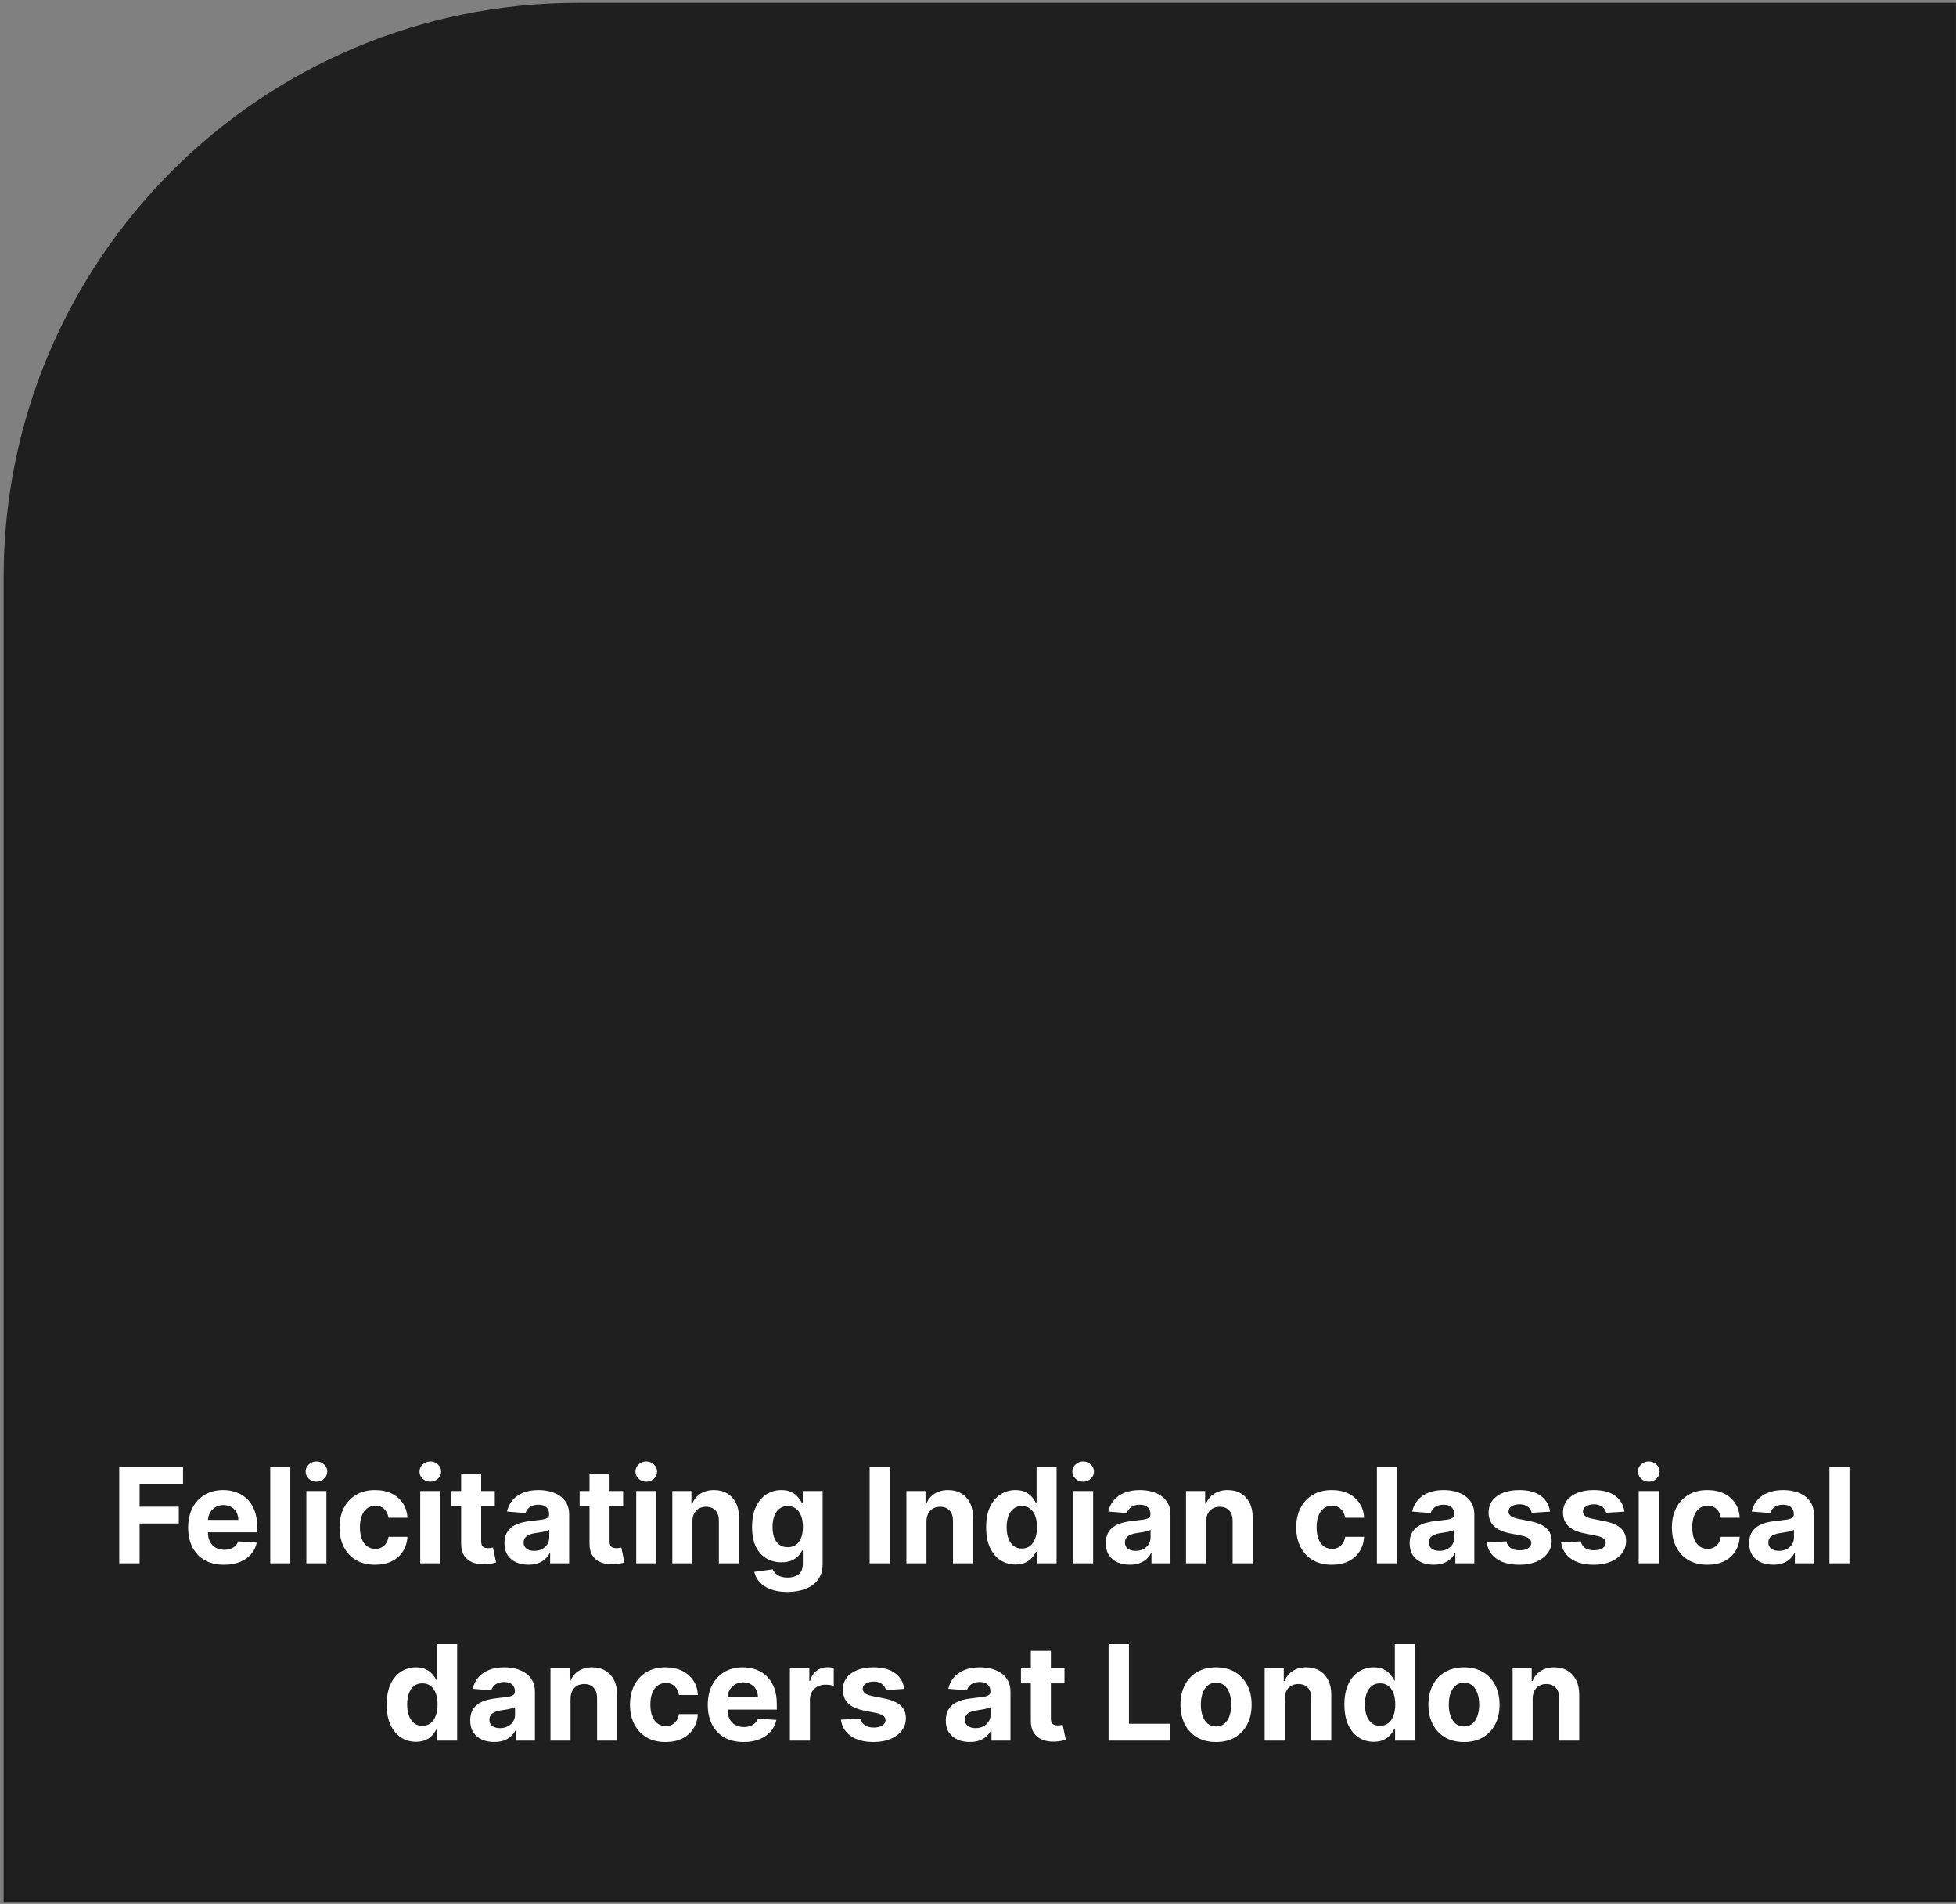
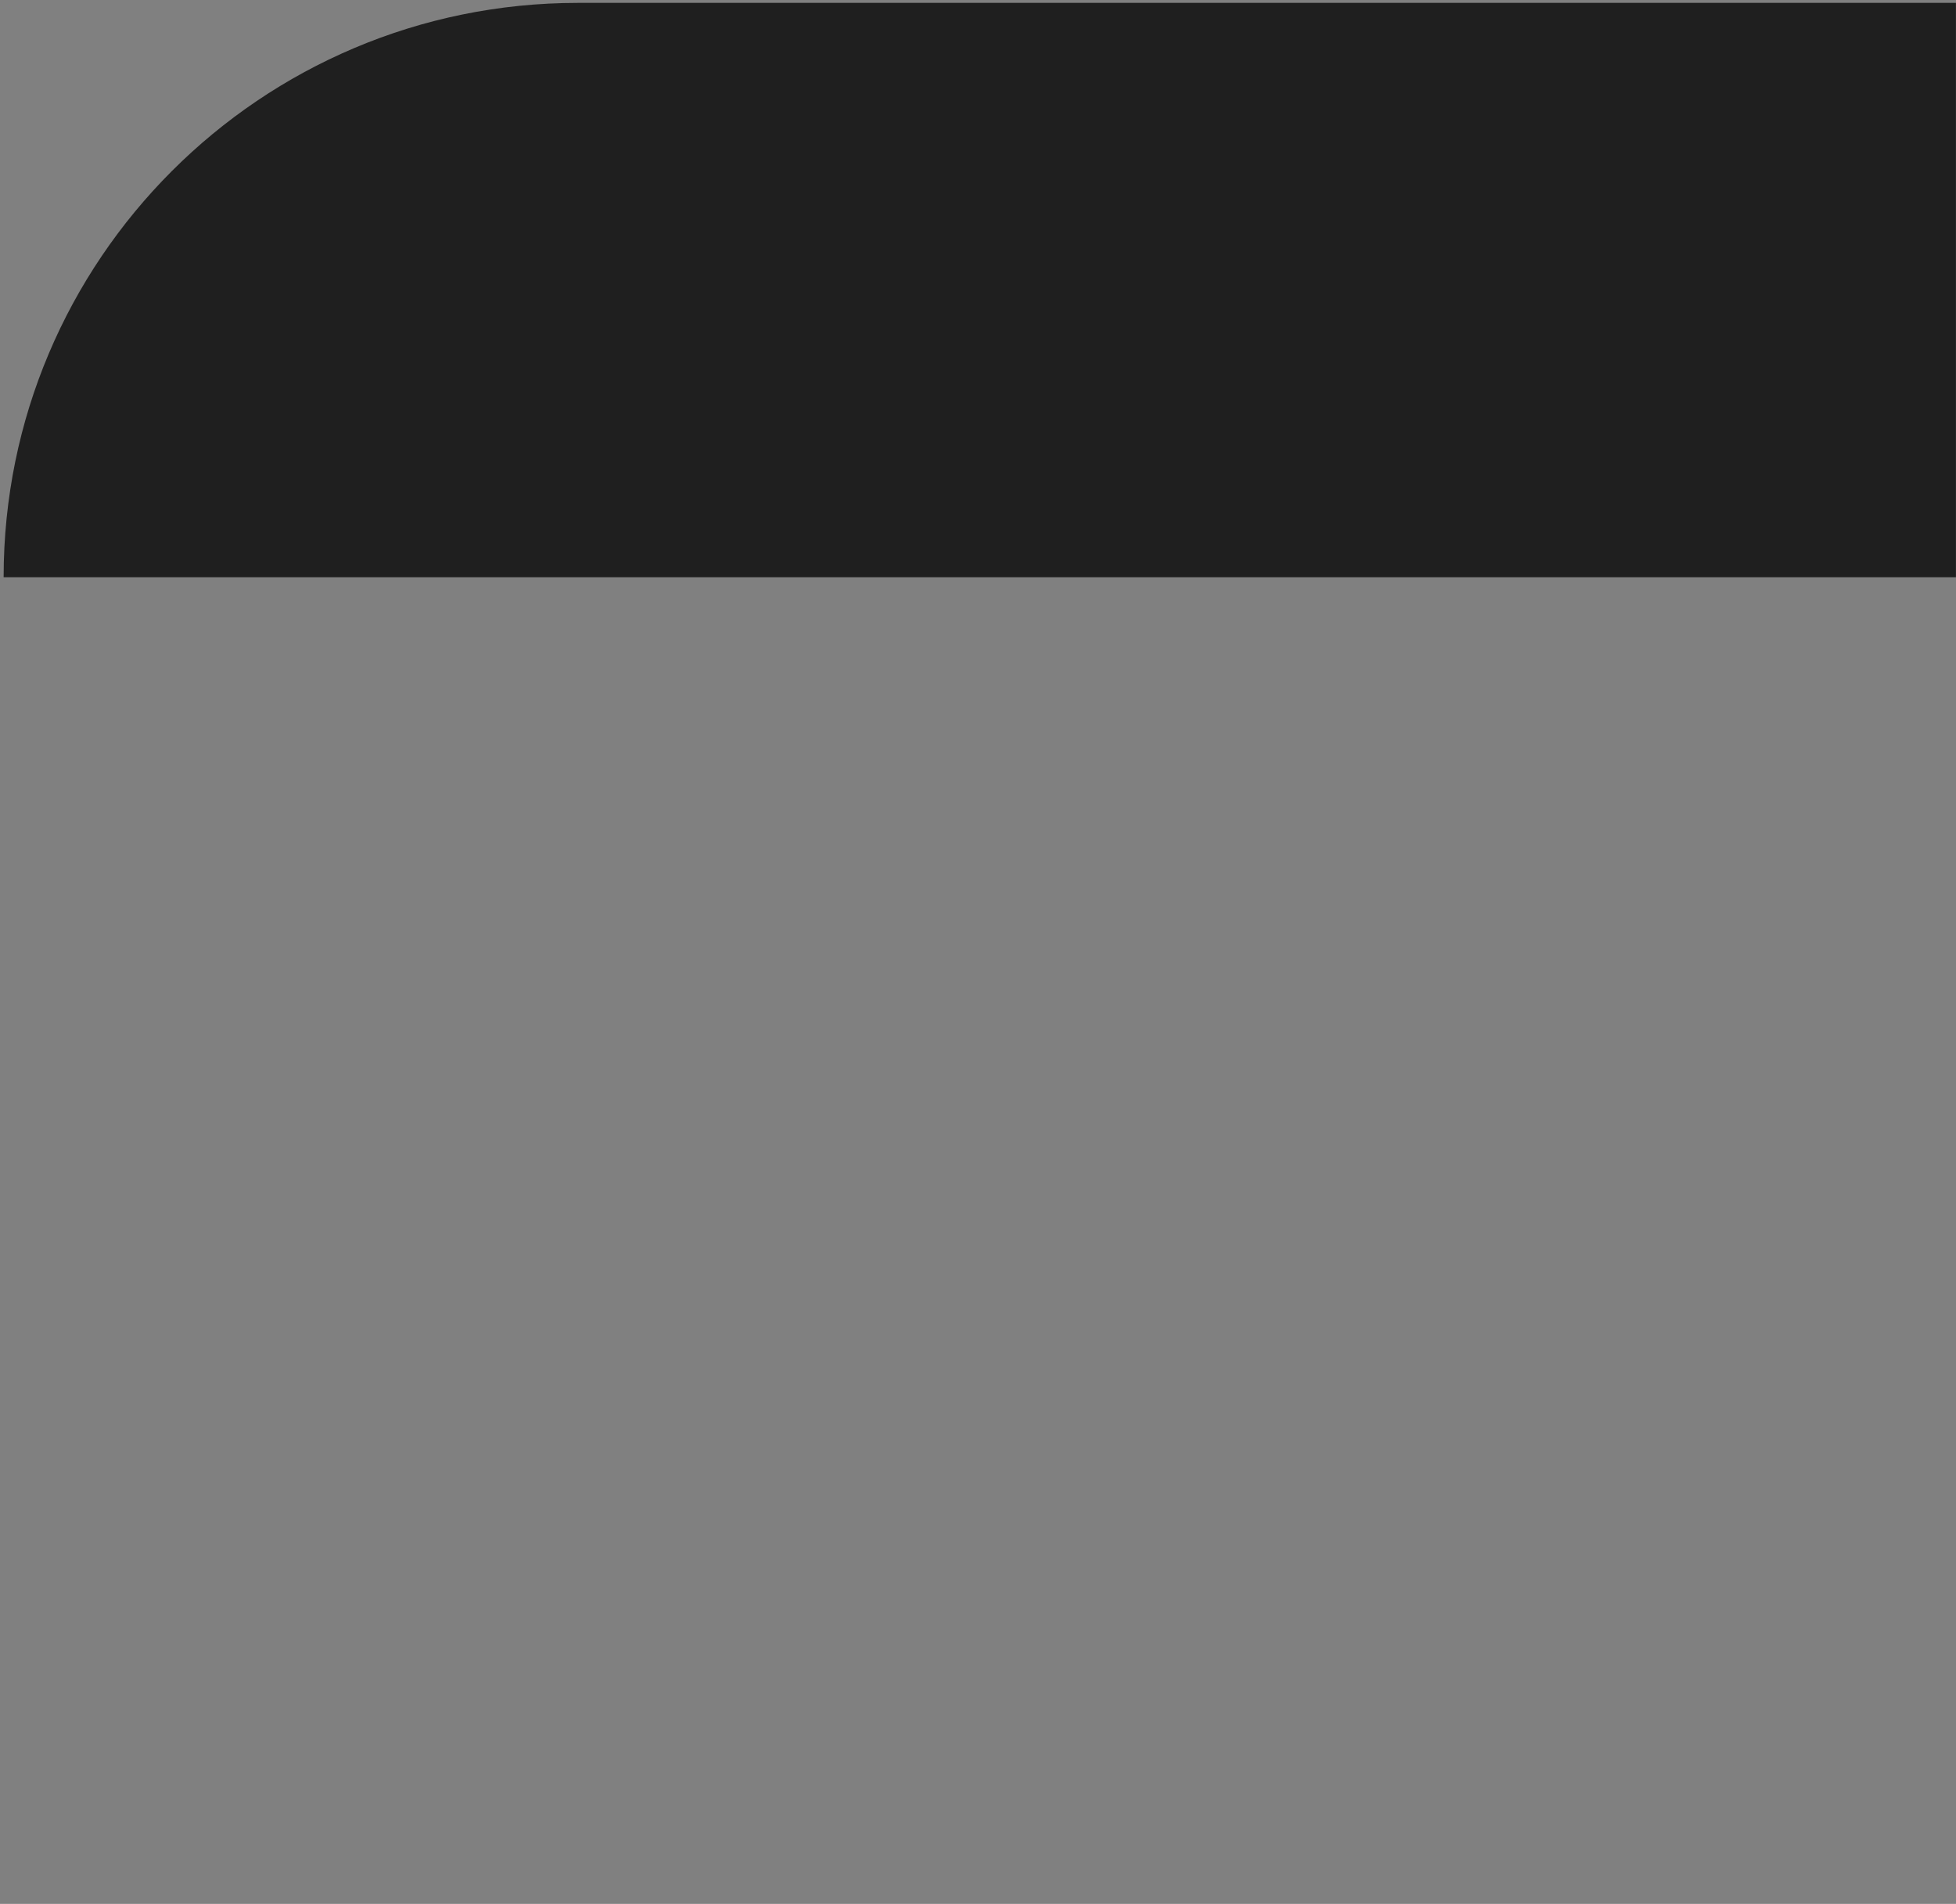
<svg xmlns="http://www.w3.org/2000/svg" width="298" height="290" viewBox="0 0 298 290" fill="none">
  <rect x="0" y="0" width="298" height="290" fill="#808080" stroke="none" />
-   <path d="M0.553 87.922C0.553 39.607 39.72 0.44 88.034 0.44H297.991V289.802H0.553V87.922Z" fill="#1F1F1F" />
-   <path d="M18.165 238.125V223.443H27.886V226.002H21.269V229.501H27.241V232.06H21.269V238.125H18.165ZM34.127 238.34C32.994 238.34 32.019 238.111 31.202 237.652C30.389 237.189 29.763 236.534 29.323 235.688C28.884 234.837 28.664 233.831 28.664 232.67C28.664 231.537 28.884 230.543 29.323 229.687C29.763 228.832 30.382 228.165 31.18 227.687C31.983 227.209 32.925 226.97 34.005 226.97C34.731 226.97 35.407 227.087 36.034 227.322C36.664 227.551 37.214 227.897 37.682 228.361C38.156 228.825 38.524 229.408 38.786 230.11C39.049 230.808 39.181 231.625 39.181 232.562V233.401H29.883V231.508H36.306C36.306 231.069 36.21 230.679 36.019 230.34C35.828 230 35.563 229.735 35.224 229.544C34.889 229.348 34.499 229.25 34.055 229.25C33.591 229.25 33.18 229.358 32.822 229.573C32.468 229.783 32.191 230.067 31.99 230.426C31.79 230.779 31.687 231.174 31.682 231.609V233.408C31.682 233.953 31.782 234.424 31.983 234.82C32.189 235.217 32.478 235.523 32.85 235.738C33.223 235.953 33.665 236.061 34.177 236.061C34.516 236.061 34.827 236.013 35.109 235.917C35.391 235.822 35.632 235.678 35.833 235.487C36.034 235.296 36.187 235.062 36.292 234.785L39.116 234.971C38.973 235.65 38.679 236.242 38.234 236.749C37.795 237.251 37.226 237.643 36.528 237.925C35.835 238.202 35.035 238.34 34.127 238.34ZM44.228 223.443V238.125H41.174V223.443H44.228ZM46.674 238.125V227.114H49.728V238.125H46.674ZM48.209 225.694C47.754 225.694 47.365 225.544 47.04 225.243C46.72 224.937 46.56 224.571 46.56 224.146C46.56 223.725 46.72 223.364 47.04 223.063C47.365 222.757 47.754 222.604 48.209 222.604C48.663 222.604 49.05 222.757 49.37 223.063C49.695 223.364 49.857 223.725 49.857 224.146C49.857 224.571 49.695 224.937 49.37 225.243C49.05 225.544 48.663 225.694 48.209 225.694ZM57.15 238.34C56.022 238.34 55.052 238.101 54.239 237.624C53.432 237.141 52.81 236.472 52.376 235.616C51.945 234.761 51.73 233.776 51.73 232.663C51.73 231.535 51.948 230.545 52.383 229.695C52.822 228.839 53.446 228.172 54.254 227.694C55.062 227.212 56.022 226.97 57.136 226.97C58.096 226.97 58.938 227.145 59.659 227.494C60.381 227.843 60.952 228.332 61.373 228.963C61.793 229.594 62.025 230.335 62.068 231.186H59.186C59.105 230.636 58.89 230.194 58.541 229.859C58.197 229.52 57.745 229.35 57.186 229.35C56.713 229.35 56.299 229.479 55.946 229.738C55.597 229.991 55.324 230.361 55.128 230.849C54.932 231.336 54.834 231.927 54.834 232.62C54.834 233.322 54.93 233.92 55.121 234.412C55.317 234.904 55.592 235.279 55.946 235.537C56.299 235.795 56.713 235.924 57.186 235.924C57.535 235.924 57.848 235.853 58.125 235.709C58.407 235.566 58.639 235.358 58.821 235.086C59.007 234.808 59.129 234.476 59.186 234.089H62.068C62.02 234.93 61.791 235.671 61.38 236.312C60.974 236.947 60.412 237.444 59.695 237.803C58.978 238.161 58.13 238.34 57.15 238.34ZM64.023 238.125V227.114H67.077V238.125H64.023ZM65.558 225.694C65.104 225.694 64.714 225.544 64.389 225.243C64.069 224.937 63.909 224.571 63.909 224.146C63.909 223.725 64.069 223.364 64.389 223.063C64.714 222.757 65.104 222.604 65.558 222.604C66.012 222.604 66.399 222.757 66.719 223.063C67.044 223.364 67.207 223.725 67.207 224.146C67.207 224.571 67.044 224.937 66.719 225.243C66.399 225.544 66.012 225.694 65.558 225.694ZM75.381 227.114V229.408H68.75V227.114H75.381ZM70.255 224.475H73.309V234.742C73.309 235.024 73.352 235.243 73.438 235.401C73.524 235.554 73.644 235.662 73.797 235.724C73.954 235.786 74.136 235.817 74.341 235.817C74.485 235.817 74.628 235.805 74.772 235.781C74.915 235.752 75.025 235.731 75.101 235.717L75.582 237.989C75.429 238.037 75.214 238.092 74.936 238.154C74.659 238.221 74.322 238.262 73.926 238.276C73.19 238.305 72.544 238.207 71.99 237.982C71.44 237.757 71.013 237.408 70.707 236.935C70.401 236.462 70.25 235.865 70.255 235.143V224.475ZM80.51 238.333C79.808 238.333 79.182 238.211 78.632 237.968C78.083 237.719 77.648 237.353 77.327 236.871C77.012 236.383 76.854 235.776 76.854 235.05C76.854 234.438 76.967 233.924 77.191 233.508C77.416 233.093 77.722 232.758 78.109 232.505C78.496 232.252 78.936 232.06 79.428 231.931C79.925 231.802 80.446 231.711 80.991 231.659C81.631 231.592 82.147 231.53 82.539 231.472C82.931 231.41 83.216 231.32 83.392 231.2C83.569 231.081 83.658 230.904 83.658 230.67V230.627C83.658 230.172 83.514 229.821 83.228 229.573C82.946 229.324 82.544 229.2 82.023 229.2C81.474 229.2 81.036 229.322 80.711 229.566C80.386 229.804 80.171 230.106 80.066 230.469L77.241 230.239C77.385 229.57 77.667 228.992 78.087 228.504C78.508 228.012 79.05 227.635 79.715 227.372C80.384 227.104 81.158 226.97 82.037 226.97C82.649 226.97 83.235 227.042 83.794 227.185C84.358 227.329 84.857 227.551 85.292 227.852C85.732 228.153 86.079 228.54 86.332 229.013C86.585 229.482 86.712 230.043 86.712 230.698V238.125H83.815V236.598H83.729C83.553 236.942 83.316 237.246 83.02 237.509C82.723 237.767 82.367 237.97 81.951 238.118C81.536 238.262 81.055 238.333 80.51 238.333ZM81.385 236.226C81.834 236.226 82.231 236.137 82.575 235.96C82.919 235.779 83.189 235.535 83.385 235.229C83.581 234.923 83.679 234.577 83.679 234.19V233.021C83.584 233.083 83.452 233.14 83.285 233.193C83.122 233.241 82.938 233.286 82.733 233.329C82.527 233.367 82.322 233.403 82.116 233.437C81.911 233.465 81.724 233.492 81.557 233.516C81.199 233.568 80.886 233.652 80.618 233.767C80.35 233.881 80.142 234.037 79.994 234.233C79.846 234.424 79.772 234.663 79.772 234.949C79.772 235.365 79.923 235.683 80.224 235.903C80.53 236.118 80.917 236.226 81.385 236.226ZM94.938 227.114V229.408H88.307V227.114H94.938ZM89.812 224.475H92.866V234.742C92.866 235.024 92.909 235.243 92.995 235.401C93.081 235.554 93.201 235.662 93.354 235.724C93.512 235.786 93.693 235.817 93.899 235.817C94.042 235.817 94.186 235.805 94.329 235.781C94.472 235.752 94.582 235.731 94.659 235.717L95.139 237.989C94.986 238.037 94.771 238.092 94.494 238.154C94.216 238.221 93.88 238.262 93.483 238.276C92.747 238.305 92.102 238.207 91.547 237.982C90.998 237.757 90.57 237.408 90.264 236.935C89.958 236.462 89.808 235.865 89.812 235.143V224.475ZM96.928 238.125V227.114H99.982V238.125H96.928ZM98.462 225.694C98.008 225.694 97.618 225.544 97.293 225.243C96.973 224.937 96.813 224.571 96.813 224.146C96.813 223.725 96.973 223.364 97.293 223.063C97.618 222.757 98.008 222.604 98.462 222.604C98.916 222.604 99.303 222.757 99.623 223.063C99.948 223.364 100.111 223.725 100.111 224.146C100.111 224.571 99.948 224.937 99.623 225.243C99.303 225.544 98.916 225.694 98.462 225.694ZM105.482 231.759V238.125H102.428V227.114H105.339V229.056H105.468C105.712 228.416 106.12 227.909 106.694 227.537C107.267 227.159 107.963 226.97 108.78 226.97C109.545 226.97 110.211 227.138 110.78 227.472C111.349 227.807 111.791 228.285 112.106 228.906C112.422 229.522 112.58 230.259 112.58 231.114V238.125H109.525V231.659C109.53 230.985 109.358 230.459 109.009 230.082C108.66 229.699 108.18 229.508 107.568 229.508C107.157 229.508 106.794 229.597 106.479 229.773C106.168 229.95 105.924 230.208 105.747 230.548C105.575 230.882 105.487 231.286 105.482 231.759ZM119.948 242.484C118.958 242.484 118.11 242.348 117.402 242.076C116.7 241.808 116.141 241.442 115.725 240.979C115.309 240.515 115.039 239.994 114.915 239.416L117.739 239.036C117.825 239.256 117.962 239.461 118.148 239.652C118.334 239.844 118.581 239.996 118.886 240.111C119.197 240.231 119.575 240.29 120.019 240.29C120.684 240.29 121.231 240.128 121.661 239.803C122.096 239.483 122.313 238.945 122.313 238.19V236.175H122.184C122.05 236.481 121.85 236.77 121.582 237.043C121.314 237.315 120.97 237.538 120.55 237.71C120.129 237.882 119.627 237.968 119.044 237.968C118.217 237.968 117.465 237.776 116.786 237.394C116.112 237.007 115.574 236.417 115.173 235.623C114.776 234.825 114.578 233.817 114.578 232.598C114.578 231.351 114.781 230.309 115.187 229.472C115.593 228.636 116.134 228.01 116.807 227.594C117.486 227.178 118.229 226.97 119.037 226.97C119.654 226.97 120.17 227.075 120.586 227.286C121.001 227.491 121.336 227.749 121.589 228.06C121.847 228.366 122.046 228.667 122.184 228.963H122.299V227.114H125.331V238.233C125.331 239.17 125.102 239.953 124.643 240.584C124.184 241.215 123.549 241.688 122.736 242.004C121.929 242.324 120.999 242.484 119.948 242.484ZM120.012 235.674C120.504 235.674 120.92 235.552 121.259 235.308C121.604 235.059 121.866 234.706 122.048 234.247C122.234 233.783 122.328 233.229 122.328 232.584C122.328 231.938 122.237 231.379 122.055 230.906C121.874 230.428 121.611 230.058 121.267 229.795C120.923 229.532 120.504 229.401 120.012 229.401C119.51 229.401 119.087 229.537 118.743 229.809C118.399 230.077 118.139 230.45 117.962 230.928C117.785 231.406 117.696 231.958 117.696 232.584C117.696 233.219 117.785 233.769 117.962 234.233C118.143 234.691 118.404 235.047 118.743 235.301C119.087 235.549 119.51 235.674 120.012 235.674ZM135.596 223.443V238.125H132.492V223.443H135.596ZM141.146 231.759V238.125H138.092V227.114H141.003V229.056H141.132C141.376 228.416 141.784 227.909 142.358 227.537C142.932 227.159 143.627 226.97 144.444 226.97C145.209 226.97 145.876 227.138 146.444 227.472C147.013 227.807 147.455 228.285 147.771 228.906C148.086 229.522 148.244 230.259 148.244 231.114V238.125H145.19V231.659C145.195 230.985 145.023 230.459 144.674 230.082C144.325 229.699 143.844 229.508 143.233 229.508C142.822 229.508 142.458 229.597 142.143 229.773C141.832 229.95 141.589 230.208 141.412 230.548C141.24 230.882 141.151 231.286 141.146 231.759ZM154.709 238.305C153.872 238.305 153.115 238.09 152.436 237.659C151.762 237.224 151.227 236.586 150.83 235.745C150.438 234.899 150.242 233.862 150.242 232.634C150.242 231.372 150.445 230.323 150.852 229.487C151.258 228.645 151.798 228.017 152.472 227.601C153.15 227.181 153.894 226.97 154.701 226.97C155.318 226.97 155.832 227.075 156.243 227.286C156.659 227.491 156.993 227.749 157.246 228.06C157.504 228.366 157.7 228.667 157.834 228.963H157.927V223.443H160.974V238.125H157.963V236.362H157.834C157.691 236.668 157.488 236.971 157.225 237.272C156.967 237.569 156.63 237.815 156.214 238.011C155.803 238.207 155.301 238.305 154.709 238.305ZM155.676 235.874C156.169 235.874 156.584 235.74 156.924 235.473C157.268 235.2 157.531 234.82 157.712 234.333C157.899 233.845 157.992 233.274 157.992 232.62C157.992 231.965 157.901 231.396 157.72 230.913C157.538 230.431 157.275 230.058 156.931 229.795C156.587 229.532 156.169 229.401 155.676 229.401C155.175 229.401 154.752 229.537 154.407 229.809C154.063 230.082 153.803 230.459 153.626 230.942C153.449 231.425 153.361 231.984 153.361 232.62C153.361 233.26 153.449 233.826 153.626 234.319C153.808 234.806 154.068 235.188 154.407 235.466C154.752 235.738 155.175 235.874 155.676 235.874ZM163.485 238.125V227.114H166.539V238.125H163.485ZM165.019 225.694C164.565 225.694 164.176 225.544 163.851 225.243C163.531 224.937 163.371 224.571 163.371 224.146C163.371 223.725 163.531 223.364 163.851 223.063C164.176 222.757 164.565 222.604 165.019 222.604C165.473 222.604 165.861 222.757 166.181 223.063C166.506 223.364 166.668 223.725 166.668 224.146C166.668 224.571 166.506 224.937 166.181 225.243C165.861 225.544 165.473 225.694 165.019 225.694ZM172.126 238.333C171.423 238.333 170.797 238.211 170.247 237.968C169.698 237.719 169.263 237.353 168.943 236.871C168.627 236.383 168.47 235.776 168.47 235.05C168.47 234.438 168.582 233.924 168.806 233.508C169.031 233.093 169.337 232.758 169.724 232.505C170.111 232.252 170.551 232.06 171.043 231.931C171.54 231.802 172.061 231.711 172.606 231.659C173.247 231.592 173.763 231.53 174.155 231.472C174.547 231.41 174.831 231.32 175.008 231.2C175.185 231.081 175.273 230.904 175.273 230.67V230.627C175.273 230.172 175.13 229.821 174.843 229.573C174.561 229.324 174.159 229.2 173.638 229.2C173.089 229.2 172.651 229.322 172.326 229.566C172.001 229.804 171.786 230.106 171.681 230.469L168.857 230.239C169 229.57 169.282 228.992 169.703 228.504C170.123 228.012 170.666 227.635 171.33 227.372C171.999 227.104 172.773 226.97 173.653 226.97C174.265 226.97 174.85 227.042 175.409 227.185C175.973 227.329 176.473 227.551 176.908 227.852C177.347 228.153 177.694 228.54 177.947 229.013C178.2 229.482 178.327 230.043 178.327 230.698V238.125H175.431V236.598H175.345C175.168 236.942 174.931 237.246 174.635 237.509C174.339 237.767 173.983 237.97 173.567 238.118C173.151 238.262 172.671 238.333 172.126 238.333ZM173 236.226C173.45 236.226 173.846 236.137 174.19 235.96C174.535 235.779 174.805 235.535 175.001 235.229C175.197 234.923 175.294 234.577 175.294 234.19V233.021C175.199 233.083 175.067 233.14 174.9 233.193C174.738 233.241 174.554 233.286 174.348 233.329C174.143 233.367 173.937 233.403 173.732 233.437C173.526 233.465 173.34 233.492 173.172 233.516C172.814 233.568 172.501 233.652 172.233 233.767C171.966 233.881 171.758 234.037 171.61 234.233C171.461 234.424 171.387 234.663 171.387 234.949C171.387 235.365 171.538 235.683 171.839 235.903C172.145 236.118 172.532 236.226 173 236.226ZM183.75 231.759V238.125H180.696V227.114H183.607V229.056H183.736C183.98 228.416 184.388 227.909 184.962 227.537C185.535 227.159 186.231 226.97 187.048 226.97C187.813 226.97 188.48 227.138 189.048 227.472C189.617 227.807 190.059 228.285 190.375 228.906C190.69 229.522 190.848 230.259 190.848 231.114V238.125H187.794V231.659C187.799 230.985 187.626 230.459 187.278 230.082C186.929 229.699 186.448 229.508 185.837 229.508C185.426 229.508 185.062 229.597 184.747 229.773C184.436 229.95 184.192 230.208 184.016 230.548C183.844 230.882 183.755 231.286 183.75 231.759ZM202.903 238.34C201.775 238.34 200.804 238.101 199.992 237.624C199.184 237.141 198.563 236.472 198.128 235.616C197.698 234.761 197.483 233.776 197.483 232.663C197.483 231.535 197.7 230.545 198.135 229.695C198.575 228.839 199.199 228.172 200.006 227.694C200.814 227.212 201.775 226.97 202.888 226.97C203.849 226.97 204.69 227.145 205.412 227.494C206.133 227.843 206.705 228.332 207.125 228.963C207.546 229.594 207.778 230.335 207.821 231.186H204.939C204.857 230.636 204.642 230.194 204.293 229.859C203.949 229.52 203.498 229.35 202.938 229.35C202.465 229.35 202.052 229.479 201.698 229.738C201.349 229.991 201.077 230.361 200.881 230.849C200.685 231.336 200.587 231.927 200.587 232.62C200.587 233.322 200.683 233.92 200.874 234.412C201.07 234.904 201.344 235.279 201.698 235.537C202.052 235.795 202.465 235.924 202.938 235.924C203.287 235.924 203.6 235.853 203.878 235.709C204.16 235.566 204.391 235.358 204.573 235.086C204.759 234.808 204.881 234.476 204.939 234.089H207.821C207.773 234.93 207.543 235.671 207.132 236.312C206.726 236.947 206.164 237.444 205.448 237.803C204.731 238.161 203.882 238.34 202.903 238.34ZM212.83 223.443V238.125H209.776V223.443H212.83ZM218.416 238.333C217.714 238.333 217.088 238.211 216.538 237.968C215.988 237.719 215.554 237.353 215.233 236.871C214.918 236.383 214.76 235.776 214.76 235.05C214.76 234.438 214.873 233.924 215.097 233.508C215.322 233.093 215.628 232.758 216.015 232.505C216.402 232.252 216.842 232.06 217.334 231.931C217.831 231.802 218.352 231.711 218.897 231.659C219.537 231.592 220.053 231.53 220.445 231.472C220.837 231.41 221.122 231.32 221.298 231.2C221.475 231.081 221.564 230.904 221.564 230.67V230.627C221.564 230.172 221.42 229.821 221.133 229.573C220.852 229.324 220.45 229.2 219.929 229.2C219.379 229.2 218.942 229.322 218.617 229.566C218.292 229.804 218.077 230.106 217.972 230.469L215.147 230.239C215.291 229.57 215.573 228.992 215.993 228.504C216.414 228.012 216.956 227.635 217.621 227.372C218.29 227.104 219.064 226.97 219.943 226.97C220.555 226.97 221.141 227.042 221.7 227.185C222.264 227.329 222.763 227.551 223.198 227.852C223.638 228.153 223.984 228.54 224.238 229.013C224.491 229.482 224.618 230.043 224.618 230.698V238.125H221.721V236.598H221.635C221.458 236.942 221.222 237.246 220.926 237.509C220.629 237.767 220.273 237.97 219.857 238.118C219.442 238.262 218.961 238.333 218.416 238.333ZM219.291 236.226C219.74 236.226 220.137 236.137 220.481 235.96C220.825 235.779 221.095 235.535 221.291 235.229C221.487 234.923 221.585 234.577 221.585 234.19V233.021C221.49 233.083 221.358 233.14 221.191 233.193C221.028 233.241 220.844 233.286 220.639 233.329C220.433 233.367 220.228 233.403 220.022 233.437C219.817 233.465 219.63 233.492 219.463 233.516C219.105 233.568 218.792 233.652 218.524 233.767C218.256 233.881 218.048 234.037 217.9 234.233C217.752 234.424 217.678 234.663 217.678 234.949C217.678 235.365 217.829 235.683 218.13 235.903C218.436 236.118 218.823 236.226 219.291 236.226ZM236.149 230.254L233.353 230.426C233.305 230.187 233.203 229.972 233.045 229.781C232.887 229.585 232.679 229.429 232.421 229.315C232.168 229.195 231.864 229.135 231.511 229.135C231.038 229.135 230.638 229.236 230.313 229.436C229.988 229.632 229.826 229.895 229.826 230.225C229.826 230.488 229.931 230.71 230.141 230.892C230.352 231.073 230.713 231.219 231.224 231.329L233.217 231.731C234.288 231.95 235.086 232.304 235.611 232.792C236.137 233.279 236.4 233.92 236.4 234.713C236.4 235.435 236.187 236.068 235.762 236.613C235.341 237.158 234.763 237.583 234.027 237.889C233.296 238.19 232.452 238.34 231.496 238.34C230.039 238.34 228.877 238.037 228.012 237.43C227.152 236.818 226.648 235.987 226.5 234.935L229.503 234.777C229.594 235.222 229.814 235.561 230.163 235.795C230.512 236.025 230.959 236.14 231.504 236.14C232.039 236.14 232.469 236.037 232.794 235.831C233.124 235.621 233.291 235.351 233.296 235.021C233.291 234.744 233.174 234.517 232.945 234.34C232.715 234.158 232.361 234.02 231.883 233.924L229.977 233.544C228.901 233.329 228.101 232.956 227.575 232.426C227.054 231.895 226.793 231.219 226.793 230.397C226.793 229.69 226.985 229.08 227.367 228.569C227.754 228.058 228.297 227.663 228.994 227.386C229.697 227.109 230.519 226.97 231.461 226.97C232.851 226.97 233.946 227.264 234.744 227.852C235.547 228.44 236.015 229.241 236.149 230.254ZM247.485 230.254L244.689 230.426C244.641 230.187 244.539 229.972 244.381 229.781C244.223 229.585 244.015 229.429 243.757 229.315C243.504 229.195 243.2 229.135 242.847 229.135C242.374 229.135 241.975 229.236 241.65 229.436C241.325 229.632 241.162 229.895 241.162 230.225C241.162 230.488 241.267 230.71 241.478 230.892C241.688 231.073 242.049 231.219 242.56 231.329L244.553 231.731C245.624 231.95 246.422 232.304 246.947 232.792C247.473 233.279 247.736 233.92 247.736 234.713C247.736 235.435 247.523 236.068 247.098 236.613C246.677 237.158 246.099 237.583 245.363 237.889C244.632 238.19 243.788 238.34 242.832 238.34C241.375 238.34 240.213 238.037 239.348 237.43C238.488 236.818 237.984 235.987 237.836 234.935L240.839 234.777C240.93 235.222 241.15 235.561 241.499 235.795C241.848 236.025 242.295 236.14 242.84 236.14C243.375 236.14 243.805 236.037 244.13 235.831C244.46 235.621 244.627 235.351 244.632 235.021C244.627 234.744 244.51 234.517 244.281 234.34C244.051 234.158 243.698 234.02 243.22 233.924L241.313 233.544C240.237 233.329 239.437 232.956 238.911 232.426C238.39 231.895 238.13 231.219 238.13 230.397C238.13 229.69 238.321 229.08 238.703 228.569C239.09 228.058 239.633 227.663 240.33 227.386C241.033 227.109 241.855 226.97 242.797 226.97C244.187 226.97 245.282 227.264 246.08 227.852C246.883 228.44 247.351 229.241 247.485 230.254ZM249.659 238.125V227.114H252.713V238.125H249.659ZM251.193 225.694C250.739 225.694 250.35 225.544 250.025 225.243C249.705 224.937 249.544 224.571 249.544 224.146C249.544 223.725 249.705 223.364 250.025 223.063C250.35 222.757 250.739 222.604 251.193 222.604C251.647 222.604 252.035 222.757 252.355 223.063C252.68 223.364 252.842 223.725 252.842 224.146C252.842 224.571 252.68 224.937 252.355 225.243C252.035 225.544 251.647 225.694 251.193 225.694ZM260.135 238.34C259.007 238.34 258.037 238.101 257.224 237.624C256.417 237.141 255.795 236.472 255.36 235.616C254.93 234.761 254.715 233.776 254.715 232.663C254.715 231.535 254.933 230.545 255.368 229.695C255.807 228.839 256.431 228.172 257.239 227.694C258.046 227.212 259.007 226.97 260.121 226.97C261.081 226.97 261.922 227.145 262.644 227.494C263.366 227.843 263.937 228.332 264.358 228.963C264.778 229.594 265.01 230.335 265.053 231.186H262.171C262.09 230.636 261.875 230.194 261.526 229.859C261.182 229.52 260.73 229.35 260.171 229.35C259.698 229.35 259.284 229.479 258.931 229.738C258.582 229.991 258.309 230.361 258.113 230.849C257.917 231.336 257.819 231.927 257.819 232.62C257.819 233.322 257.915 233.92 258.106 234.412C258.302 234.904 258.577 235.279 258.931 235.537C259.284 235.795 259.698 235.924 260.171 235.924C260.52 235.924 260.833 235.853 261.11 235.709C261.392 235.566 261.624 235.358 261.805 235.086C261.992 234.808 262.114 234.476 262.171 234.089H265.053C265.005 234.93 264.776 235.671 264.365 236.312C263.958 236.947 263.397 237.444 262.68 237.803C261.963 238.161 261.115 238.34 260.135 238.34ZM270.148 238.333C269.446 238.333 268.82 238.211 268.27 237.968C267.72 237.719 267.286 237.353 266.965 236.871C266.65 236.383 266.492 235.776 266.492 235.05C266.492 234.438 266.604 233.924 266.829 233.508C267.054 233.093 267.36 232.758 267.747 232.505C268.134 232.252 268.574 232.06 269.066 231.931C269.563 231.802 270.084 231.711 270.629 231.659C271.269 231.592 271.785 231.53 272.177 231.472C272.569 231.41 272.854 231.32 273.03 231.2C273.207 231.081 273.296 230.904 273.296 230.67V230.627C273.296 230.172 273.152 229.821 272.865 229.573C272.583 229.324 272.182 229.2 271.661 229.2C271.111 229.2 270.674 229.322 270.349 229.566C270.024 229.804 269.809 230.106 269.704 230.469L266.879 230.239C267.023 229.57 267.305 228.992 267.725 228.504C268.146 228.012 268.688 227.635 269.353 227.372C270.022 227.104 270.796 226.97 271.675 226.97C272.287 226.97 272.873 227.042 273.432 227.185C273.996 227.329 274.495 227.551 274.93 227.852C275.37 228.153 275.716 228.54 275.97 229.013C276.223 229.482 276.35 230.043 276.35 230.698V238.125H273.453V236.598H273.367C273.19 236.942 272.954 237.246 272.658 237.509C272.361 237.767 272.005 237.97 271.589 238.118C271.174 238.262 270.693 238.333 270.148 238.333ZM271.023 236.226C271.472 236.226 271.869 236.137 272.213 235.96C272.557 235.779 272.827 235.535 273.023 235.229C273.219 234.923 273.317 234.577 273.317 234.19V233.021C273.222 233.083 273.09 233.14 272.923 233.193C272.76 233.241 272.576 233.286 272.371 233.329C272.165 233.367 271.96 233.403 271.754 233.437C271.549 233.465 271.362 233.492 271.195 233.516C270.837 233.568 270.524 233.652 270.256 233.767C269.988 233.881 269.78 234.037 269.632 234.233C269.484 234.424 269.41 234.663 269.41 234.949C269.41 235.365 269.561 235.683 269.862 235.903C270.168 236.118 270.555 236.226 271.023 236.226ZM281.773 223.443V238.125H278.719V223.443H281.773ZM63.379 265.305C62.543 265.305 61.785 265.09 61.106 264.659C60.433 264.224 59.897 263.586 59.501 262.745C59.109 261.899 58.913 260.862 58.913 259.634C58.913 258.372 59.116 257.323 59.522 256.487C59.928 255.645 60.468 255.017 61.142 254.601C61.821 254.181 62.564 253.97 63.372 253.97C63.989 253.97 64.502 254.075 64.913 254.286C65.329 254.491 65.664 254.749 65.917 255.06C66.175 255.366 66.371 255.667 66.505 255.963H66.598V250.443H69.645V265.125H66.634V263.362H66.505C66.361 263.668 66.158 263.971 65.895 264.272C65.637 264.569 65.3 264.815 64.885 265.011C64.474 265.207 63.972 265.305 63.379 265.305ZM64.347 262.874C64.839 262.874 65.255 262.74 65.594 262.473C65.939 262.2 66.201 261.82 66.383 261.333C66.569 260.845 66.662 260.274 66.662 259.62C66.662 258.965 66.572 258.396 66.39 257.913C66.209 257.431 65.946 257.058 65.602 256.795C65.257 256.532 64.839 256.401 64.347 256.401C63.845 256.401 63.422 256.537 63.078 256.809C62.734 257.082 62.473 257.459 62.297 257.942C62.12 258.425 62.031 258.984 62.031 259.62C62.031 260.26 62.12 260.826 62.297 261.319C62.478 261.806 62.739 262.188 63.078 262.466C63.422 262.738 63.845 262.874 64.347 262.874ZM75.296 265.333C74.593 265.333 73.967 265.211 73.418 264.968C72.868 264.719 72.433 264.353 72.113 263.871C71.797 263.383 71.64 262.776 71.64 262.05C71.64 261.438 71.752 260.924 71.977 260.508C72.201 260.093 72.507 259.758 72.894 259.505C73.281 259.252 73.721 259.06 74.213 258.931C74.71 258.802 75.231 258.711 75.776 258.659C76.417 258.592 76.933 258.53 77.325 258.472C77.717 258.41 78.001 258.32 78.178 258.2C78.355 258.081 78.443 257.904 78.443 257.67V257.627C78.443 257.172 78.3 256.821 78.013 256.573C77.731 256.324 77.329 256.2 76.809 256.2C76.259 256.2 75.822 256.322 75.497 256.566C75.172 256.804 74.957 257.106 74.851 257.469L72.027 257.239C72.17 256.57 72.452 255.992 72.873 255.504C73.293 255.012 73.836 254.635 74.5 254.372C75.169 254.104 75.944 253.97 76.823 253.97C77.435 253.97 78.02 254.042 78.579 254.185C79.143 254.329 79.643 254.551 80.078 254.852C80.517 255.153 80.864 255.54 81.117 256.013C81.371 256.482 81.497 257.043 81.497 257.698V265.125H78.601V263.598H78.515C78.338 263.942 78.101 264.246 77.805 264.509C77.509 264.767 77.153 264.97 76.737 265.118C76.321 265.262 75.841 265.333 75.296 265.333ZM76.171 263.226C76.62 263.226 77.016 263.137 77.361 262.96C77.705 262.779 77.975 262.535 78.171 262.229C78.367 261.923 78.465 261.577 78.465 261.19V260.021C78.369 260.083 78.238 260.14 78.07 260.193C77.908 260.241 77.724 260.286 77.518 260.329C77.313 260.367 77.107 260.403 76.902 260.437C76.696 260.465 76.51 260.492 76.343 260.516C75.984 260.568 75.671 260.652 75.403 260.767C75.136 260.881 74.928 261.037 74.78 261.233C74.632 261.424 74.558 261.663 74.558 261.949C74.558 262.365 74.708 262.683 75.009 262.903C75.315 263.118 75.702 263.226 76.171 263.226ZM86.921 258.759V265.125H83.867V254.114H86.777V256.056H86.906C87.15 255.416 87.559 254.909 88.132 254.537C88.706 254.159 89.401 253.97 90.218 253.97C90.983 253.97 91.65 254.138 92.219 254.472C92.787 254.807 93.229 255.285 93.545 255.906C93.86 256.522 94.018 257.259 94.018 258.114V265.125H90.964V258.659C90.969 257.985 90.797 257.459 90.448 257.082C90.099 256.699 89.618 256.508 89.007 256.508C88.596 256.508 88.233 256.597 87.917 256.773C87.606 256.95 87.363 257.208 87.186 257.548C87.014 257.882 86.925 258.286 86.921 258.759ZM101.4 265.34C100.272 265.34 99.302 265.101 98.49 264.624C97.682 264.141 97.061 263.472 96.626 262.616C96.195 261.761 95.98 260.776 95.98 259.663C95.98 258.535 96.198 257.545 96.633 256.695C97.073 255.839 97.696 255.172 98.504 254.694C99.312 254.212 100.272 253.97 101.386 253.97C102.347 253.97 103.188 254.145 103.909 254.494C104.631 254.843 105.202 255.332 105.623 255.963C106.043 256.594 106.275 257.335 106.318 258.186H103.436C103.355 257.636 103.14 257.194 102.791 256.859C102.447 256.52 101.995 256.35 101.436 256.35C100.963 256.35 100.55 256.479 100.196 256.738C99.847 256.991 99.575 257.361 99.379 257.849C99.183 258.336 99.085 258.927 99.085 259.62C99.085 260.322 99.18 260.92 99.371 261.412C99.567 261.904 99.842 262.279 100.196 262.537C100.55 262.795 100.963 262.924 101.436 262.924C101.785 262.924 102.098 262.853 102.375 262.709C102.657 262.566 102.889 262.358 103.071 262.086C103.257 261.808 103.379 261.476 103.436 261.089H106.318C106.27 261.93 106.041 262.671 105.63 263.312C105.224 263.947 104.662 264.444 103.945 264.803C103.228 265.161 102.38 265.34 101.4 265.34ZM113.292 265.34C112.159 265.34 111.184 265.111 110.367 264.652C109.554 264.189 108.928 263.534 108.489 262.688C108.049 261.837 107.829 260.831 107.829 259.67C107.829 258.537 108.049 257.543 108.489 256.687C108.928 255.832 109.547 255.165 110.345 254.687C111.148 254.209 112.09 253.97 113.17 253.97C113.897 253.97 114.573 254.087 115.199 254.322C115.83 254.551 116.379 254.897 116.848 255.361C117.321 255.825 117.689 256.408 117.952 257.11C118.215 257.808 118.346 258.625 118.346 259.562V260.401H109.048V258.508H115.471C115.471 258.069 115.376 257.679 115.185 257.34C114.993 257 114.728 256.735 114.389 256.544C114.054 256.348 113.665 256.25 113.22 256.25C112.757 256.25 112.346 256.358 111.987 256.573C111.633 256.783 111.356 257.067 111.156 257.426C110.955 257.779 110.852 258.174 110.847 258.609V260.408C110.847 260.953 110.948 261.424 111.148 261.82C111.354 262.217 111.643 262.523 112.016 262.738C112.389 262.953 112.831 263.061 113.342 263.061C113.681 263.061 113.992 263.013 114.274 262.917C114.556 262.822 114.797 262.678 114.998 262.487C115.199 262.296 115.352 262.062 115.457 261.785L118.282 261.971C118.138 262.65 117.844 263.242 117.4 263.749C116.96 264.251 116.391 264.643 115.694 264.925C115.001 265.202 114.2 265.34 113.292 265.34ZM120.339 265.125V254.114H123.3V256.035H123.415C123.615 255.352 123.952 254.835 124.425 254.486C124.899 254.133 125.443 253.956 126.06 253.956C126.213 253.956 126.378 253.966 126.555 253.985C126.732 254.004 126.887 254.03 127.021 254.063V256.773C126.877 256.73 126.679 256.692 126.426 256.659C126.172 256.625 125.941 256.609 125.73 256.609C125.281 256.609 124.88 256.706 124.526 256.902C124.177 257.094 123.9 257.361 123.694 257.705C123.494 258.049 123.393 258.446 123.393 258.895V265.125H120.339ZM137.762 257.254L134.966 257.426C134.918 257.187 134.815 256.972 134.658 256.781C134.5 256.585 134.292 256.429 134.034 256.315C133.781 256.195 133.477 256.135 133.123 256.135C132.65 256.135 132.251 256.236 131.926 256.436C131.601 256.632 131.439 256.895 131.439 257.225C131.439 257.488 131.544 257.71 131.754 257.892C131.964 258.073 132.325 258.219 132.837 258.329L134.83 258.731C135.9 258.95 136.698 259.304 137.224 259.792C137.75 260.279 138.013 260.92 138.013 261.713C138.013 262.435 137.8 263.068 137.375 263.613C136.954 264.158 136.376 264.583 135.64 264.889C134.908 265.19 134.065 265.34 133.109 265.34C131.651 265.34 130.49 265.037 129.625 264.43C128.765 263.818 128.26 262.987 128.112 261.935L131.116 261.777C131.207 262.222 131.427 262.561 131.776 262.795C132.124 263.025 132.571 263.14 133.116 263.14C133.651 263.14 134.082 263.037 134.407 262.831C134.736 262.621 134.904 262.351 134.908 262.021C134.904 261.744 134.787 261.517 134.557 261.34C134.328 261.158 133.974 261.02 133.496 260.924L131.589 260.544C130.514 260.329 129.713 259.956 129.188 259.426C128.667 258.895 128.406 258.219 128.406 257.397C128.406 256.69 128.597 256.08 128.98 255.569C129.367 255.058 129.909 254.663 130.607 254.386C131.31 254.109 132.132 253.97 133.073 253.97C134.464 253.97 135.558 254.264 136.357 254.852C137.16 255.44 137.628 256.241 137.762 257.254ZM147.748 265.333C147.046 265.333 146.42 265.211 145.87 264.968C145.32 264.719 144.885 264.353 144.565 263.871C144.25 263.383 144.092 262.776 144.092 262.05C144.092 261.438 144.204 260.924 144.429 260.508C144.654 260.093 144.959 259.758 145.347 259.505C145.734 259.252 146.173 259.06 146.666 258.931C147.163 258.802 147.684 258.711 148.229 258.659C148.869 258.592 149.385 258.53 149.777 258.472C150.169 258.41 150.453 258.32 150.63 258.2C150.807 258.081 150.895 257.904 150.895 257.67V257.627C150.895 257.172 150.752 256.821 150.465 256.573C150.183 256.324 149.782 256.2 149.261 256.2C148.711 256.2 148.274 256.322 147.949 256.566C147.624 256.804 147.409 257.106 147.304 257.469L144.479 257.239C144.623 256.57 144.905 255.992 145.325 255.504C145.746 255.012 146.288 254.635 146.952 254.372C147.622 254.104 148.396 253.97 149.275 253.97C149.887 253.97 150.473 254.042 151.032 254.185C151.596 254.329 152.095 254.551 152.53 254.852C152.97 255.153 153.316 255.54 153.57 256.013C153.823 256.482 153.949 257.043 153.949 257.698V265.125H151.053V263.598H150.967C150.79 263.942 150.554 264.246 150.257 264.509C149.961 264.767 149.605 264.97 149.189 265.118C148.773 265.262 148.293 265.333 147.748 265.333ZM148.623 263.226C149.072 263.226 149.469 263.137 149.813 262.96C150.157 262.779 150.427 262.535 150.623 262.229C150.819 261.923 150.917 261.577 150.917 261.19V260.021C150.821 260.083 150.69 260.14 150.523 260.193C150.36 260.241 150.176 260.286 149.971 260.329C149.765 260.367 149.56 260.403 149.354 260.437C149.149 260.465 148.962 260.492 148.795 260.516C148.436 260.568 148.123 260.652 147.856 260.767C147.588 260.881 147.38 261.037 147.232 261.233C147.084 261.424 147.01 261.663 147.01 261.949C147.01 262.365 147.16 262.683 147.461 262.903C147.767 263.118 148.155 263.226 148.623 263.226ZM162.176 254.114V256.408H155.545V254.114H162.176ZM157.05 251.475H160.104V261.742C160.104 262.024 160.147 262.243 160.233 262.401C160.319 262.554 160.439 262.662 160.592 262.724C160.749 262.786 160.931 262.817 161.136 262.817C161.28 262.817 161.423 262.805 161.567 262.781C161.71 262.752 161.82 262.731 161.896 262.717L162.377 264.989C162.224 265.037 162.009 265.092 161.732 265.154C161.454 265.221 161.117 265.262 160.721 265.276C159.985 265.305 159.339 265.207 158.785 264.982C158.235 264.757 157.808 264.408 157.502 263.935C157.196 263.462 157.045 262.865 157.05 262.143V251.475ZM168.895 265.125V250.443H171.999V262.566H178.294V265.125H168.895ZM185.268 265.34C184.154 265.34 183.191 265.104 182.378 264.631C181.571 264.153 180.947 263.488 180.507 262.638C180.068 261.782 179.848 260.79 179.848 259.663C179.848 258.525 180.068 257.531 180.507 256.68C180.947 255.825 181.571 255.16 182.378 254.687C183.191 254.209 184.154 253.97 185.268 253.97C186.381 253.97 187.342 254.209 188.15 254.687C188.962 255.16 189.588 255.825 190.028 256.68C190.468 257.531 190.687 258.525 190.687 259.663C190.687 260.79 190.468 261.782 190.028 262.638C189.588 263.488 188.962 264.153 188.15 264.631C187.342 265.104 186.381 265.34 185.268 265.34ZM185.282 262.975C185.789 262.975 186.211 262.831 186.551 262.545C186.89 262.253 187.146 261.856 187.318 261.354C187.495 260.853 187.583 260.281 187.583 259.641C187.583 259.001 187.495 258.429 187.318 257.928C187.146 257.426 186.89 257.029 186.551 256.738C186.211 256.446 185.789 256.3 185.282 256.3C184.771 256.3 184.34 256.446 183.991 256.738C183.647 257.029 183.387 257.426 183.21 257.928C183.038 258.429 182.952 259.001 182.952 259.641C182.952 260.281 183.038 260.853 183.21 261.354C183.387 261.856 183.647 262.253 183.991 262.545C184.34 262.831 184.771 262.975 185.282 262.975ZM195.727 258.759V265.125H192.673V254.114H195.584V256.056H195.713C195.957 255.416 196.365 254.909 196.939 254.537C197.512 254.159 198.208 253.97 199.025 253.97C199.79 253.97 200.456 254.138 201.025 254.472C201.594 254.807 202.036 255.285 202.351 255.906C202.667 256.522 202.825 257.259 202.825 258.114V265.125H199.771V258.659C199.775 257.985 199.603 257.459 199.254 257.082C198.906 256.699 198.425 256.508 197.813 256.508C197.402 256.508 197.039 256.597 196.724 256.773C196.413 256.95 196.169 257.208 195.992 257.548C195.82 257.882 195.732 258.286 195.727 258.759ZM209.289 265.305C208.453 265.305 207.695 265.09 207.017 264.659C206.343 264.224 205.808 263.586 205.411 262.745C205.019 261.899 204.823 260.862 204.823 259.634C204.823 258.372 205.026 257.323 205.432 256.487C205.839 255.645 206.379 255.017 207.053 254.601C207.731 254.181 208.474 253.97 209.282 253.97C209.899 253.97 210.412 254.075 210.823 254.286C211.239 254.491 211.574 254.749 211.827 255.06C212.085 255.366 212.281 255.667 212.415 255.963H212.508V250.443H215.555V265.125H212.544V263.362H212.415C212.272 263.668 212.069 263.971 211.806 264.272C211.548 264.569 211.211 264.815 210.795 265.011C210.384 265.207 209.882 265.305 209.289 265.305ZM210.257 262.874C210.749 262.874 211.165 262.74 211.505 262.473C211.849 262.2 212.112 261.82 212.293 261.333C212.48 260.845 212.573 260.274 212.573 259.62C212.573 258.965 212.482 258.396 212.3 257.913C212.119 257.431 211.856 257.058 211.512 256.795C211.168 256.532 210.749 256.401 210.257 256.401C209.755 256.401 209.332 256.537 208.988 256.809C208.644 257.082 208.384 257.459 208.207 257.942C208.03 258.425 207.942 258.984 207.942 259.62C207.942 260.26 208.03 260.826 208.207 261.319C208.388 261.806 208.649 262.188 208.988 262.466C209.332 262.738 209.755 262.874 210.257 262.874ZM223.041 265.34C221.928 265.34 220.965 265.104 220.152 264.631C219.345 264.153 218.721 263.488 218.281 262.638C217.841 261.782 217.622 260.79 217.622 259.663C217.622 258.525 217.841 257.531 218.281 256.68C218.721 255.825 219.345 255.16 220.152 254.687C220.965 254.209 221.928 253.97 223.041 253.97C224.155 253.97 225.116 254.209 225.923 254.687C226.736 255.16 227.362 255.825 227.802 256.68C228.241 257.531 228.461 258.525 228.461 259.663C228.461 260.79 228.241 261.782 227.802 262.638C227.362 263.488 226.736 264.153 225.923 264.631C225.116 265.104 224.155 265.34 223.041 265.34ZM223.056 262.975C223.562 262.975 223.985 262.831 224.325 262.545C224.664 262.253 224.92 261.856 225.092 261.354C225.269 260.853 225.357 260.281 225.357 259.641C225.357 259.001 225.269 258.429 225.092 257.928C224.92 257.426 224.664 257.029 224.325 256.738C223.985 256.446 223.562 256.3 223.056 256.3C222.544 256.3 222.114 256.446 221.765 256.738C221.421 257.029 221.161 257.426 220.984 257.928C220.812 258.429 220.726 259.001 220.726 259.641C220.726 260.281 220.812 260.853 220.984 261.354C221.161 261.856 221.421 262.253 221.765 262.545C222.114 262.831 222.544 262.975 223.056 262.975ZM233.501 258.759V265.125H230.447V254.114H233.358V256.056H233.487C233.73 255.416 234.139 254.909 234.713 254.537C235.286 254.159 235.982 253.97 236.799 253.97C237.563 253.97 238.23 254.138 238.799 254.472C239.368 254.807 239.81 255.285 240.125 255.906C240.441 256.522 240.598 257.259 240.598 258.114V265.125H237.544V258.659C237.549 257.985 237.377 257.459 237.028 257.082C236.679 256.699 236.199 256.508 235.587 256.508C235.176 256.508 234.813 256.597 234.498 256.773C234.187 256.95 233.943 257.208 233.766 257.548C233.594 257.882 233.506 258.286 233.501 258.759Z" fill="white" />
+   <path d="M0.553 87.922C0.553 39.607 39.72 0.44 88.034 0.44H297.991V289.802V87.922Z" fill="#1F1F1F" />
</svg>